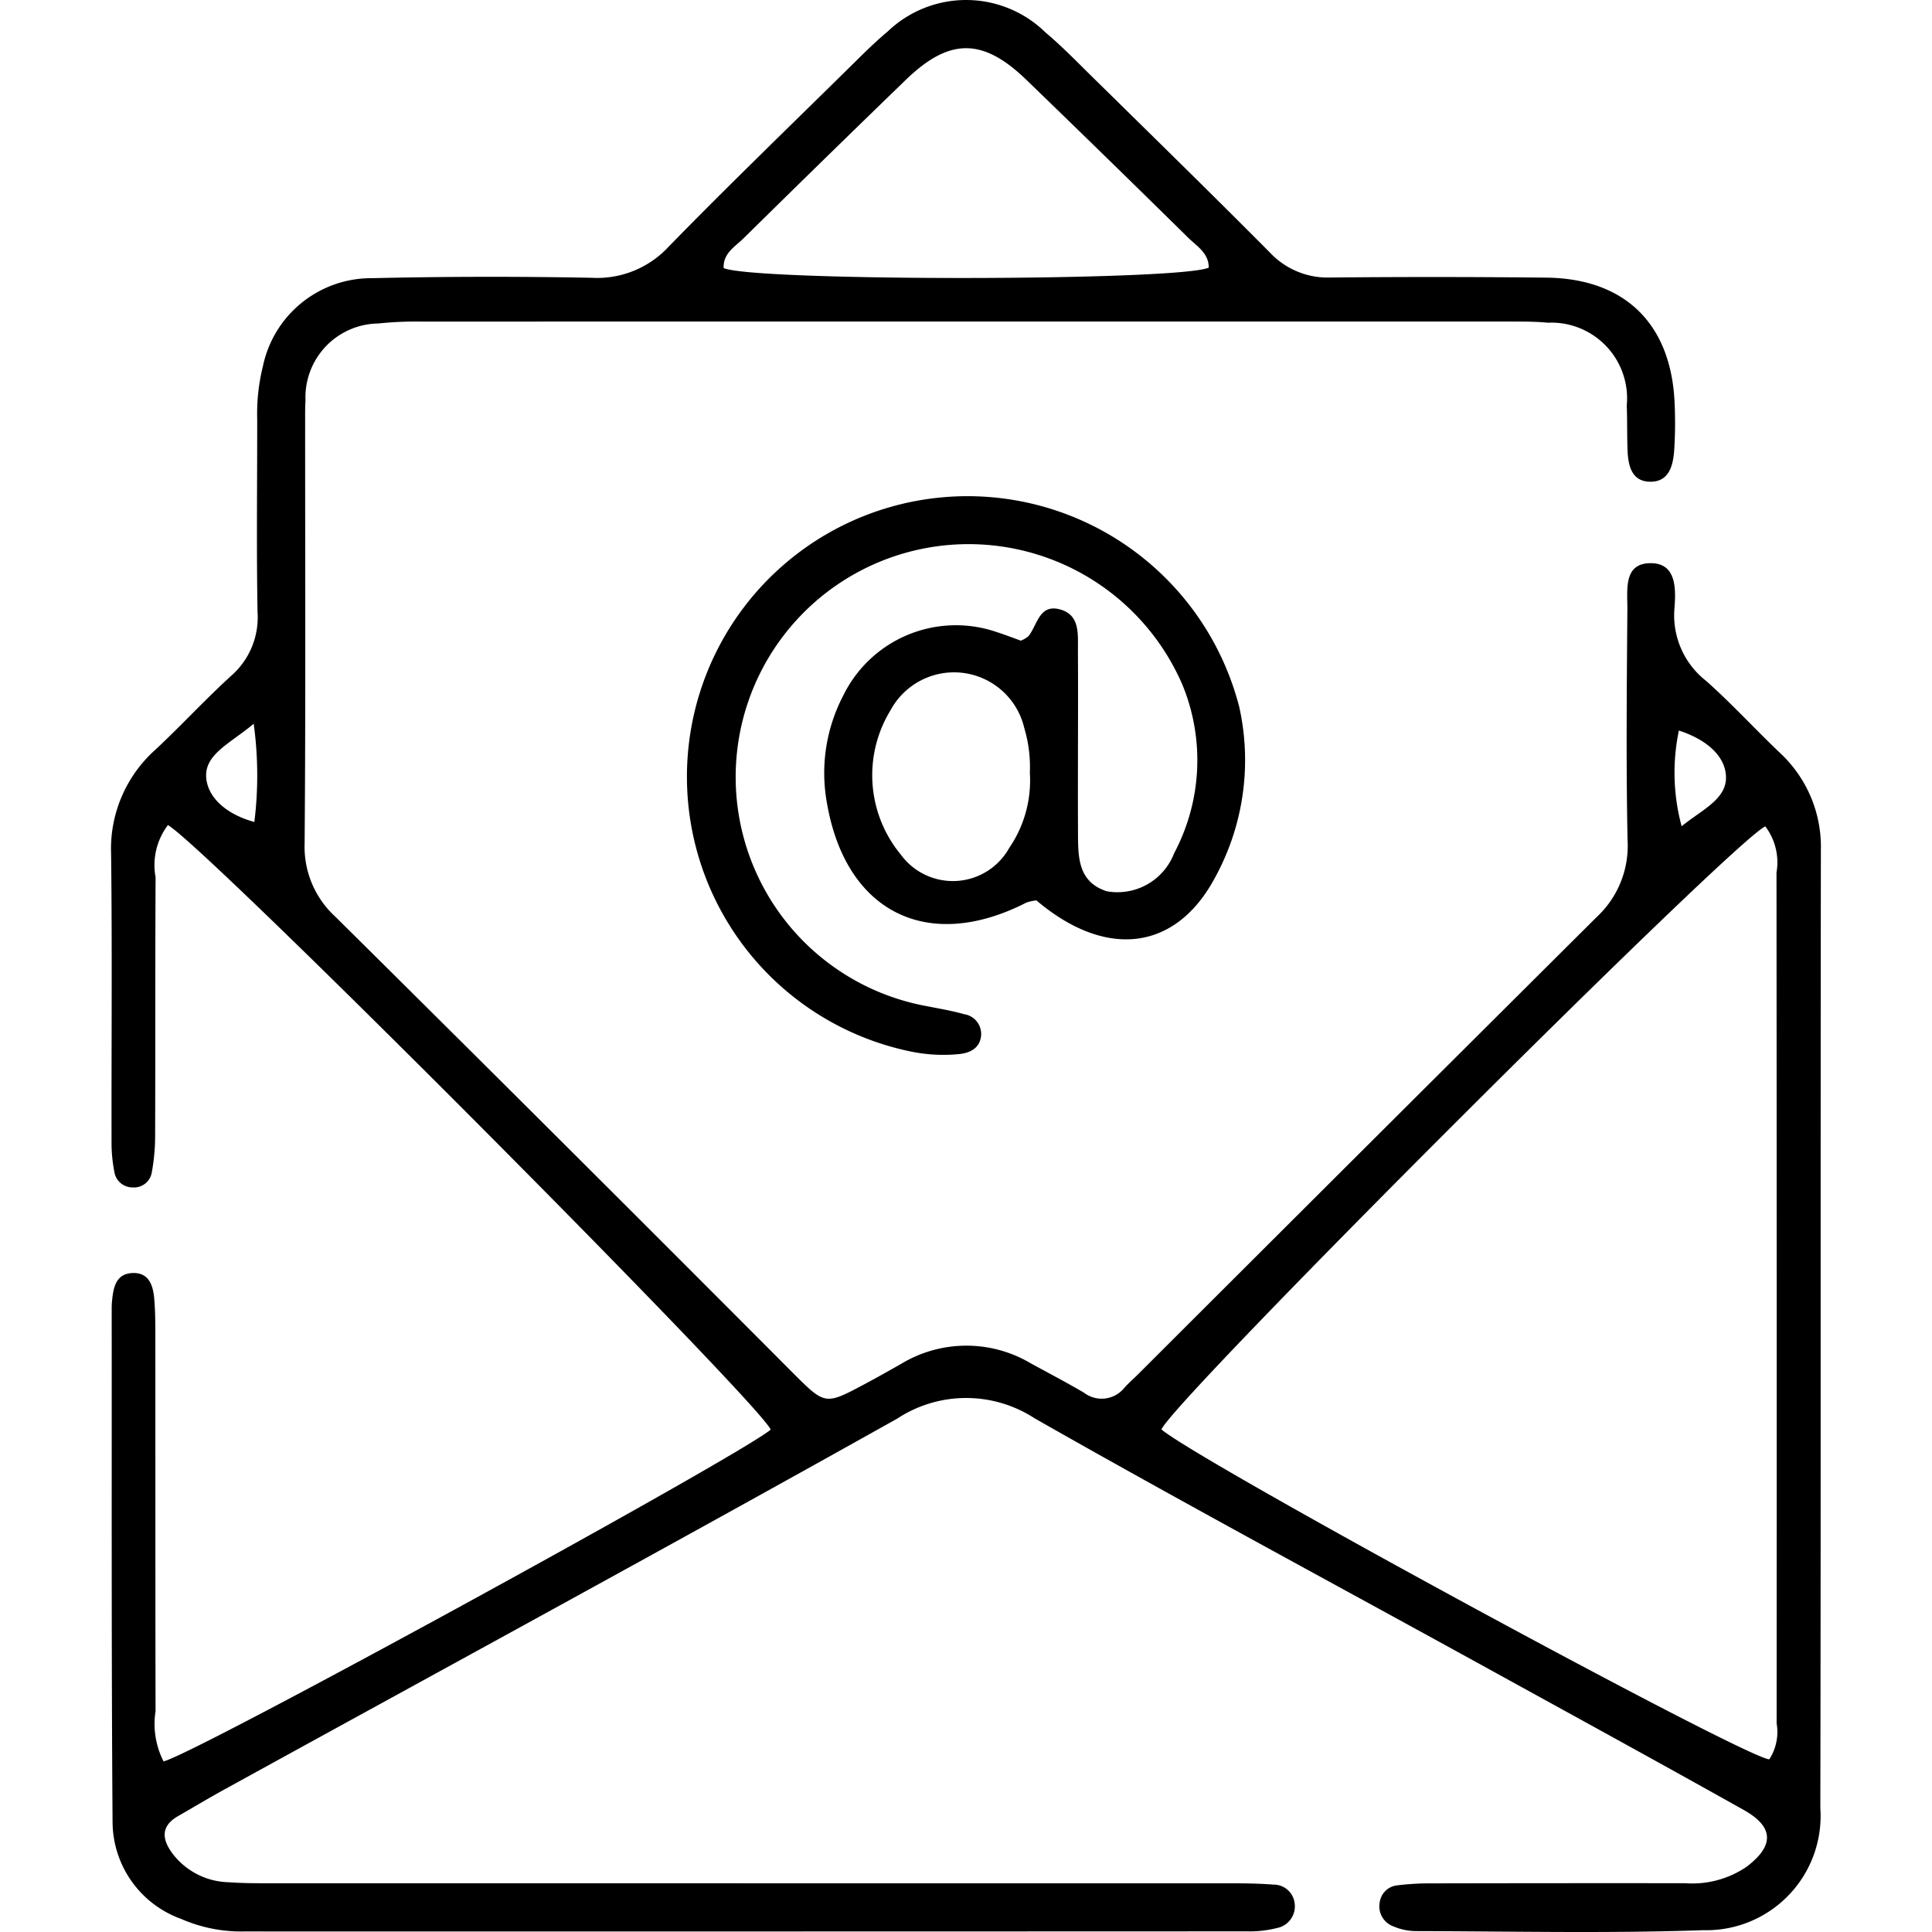
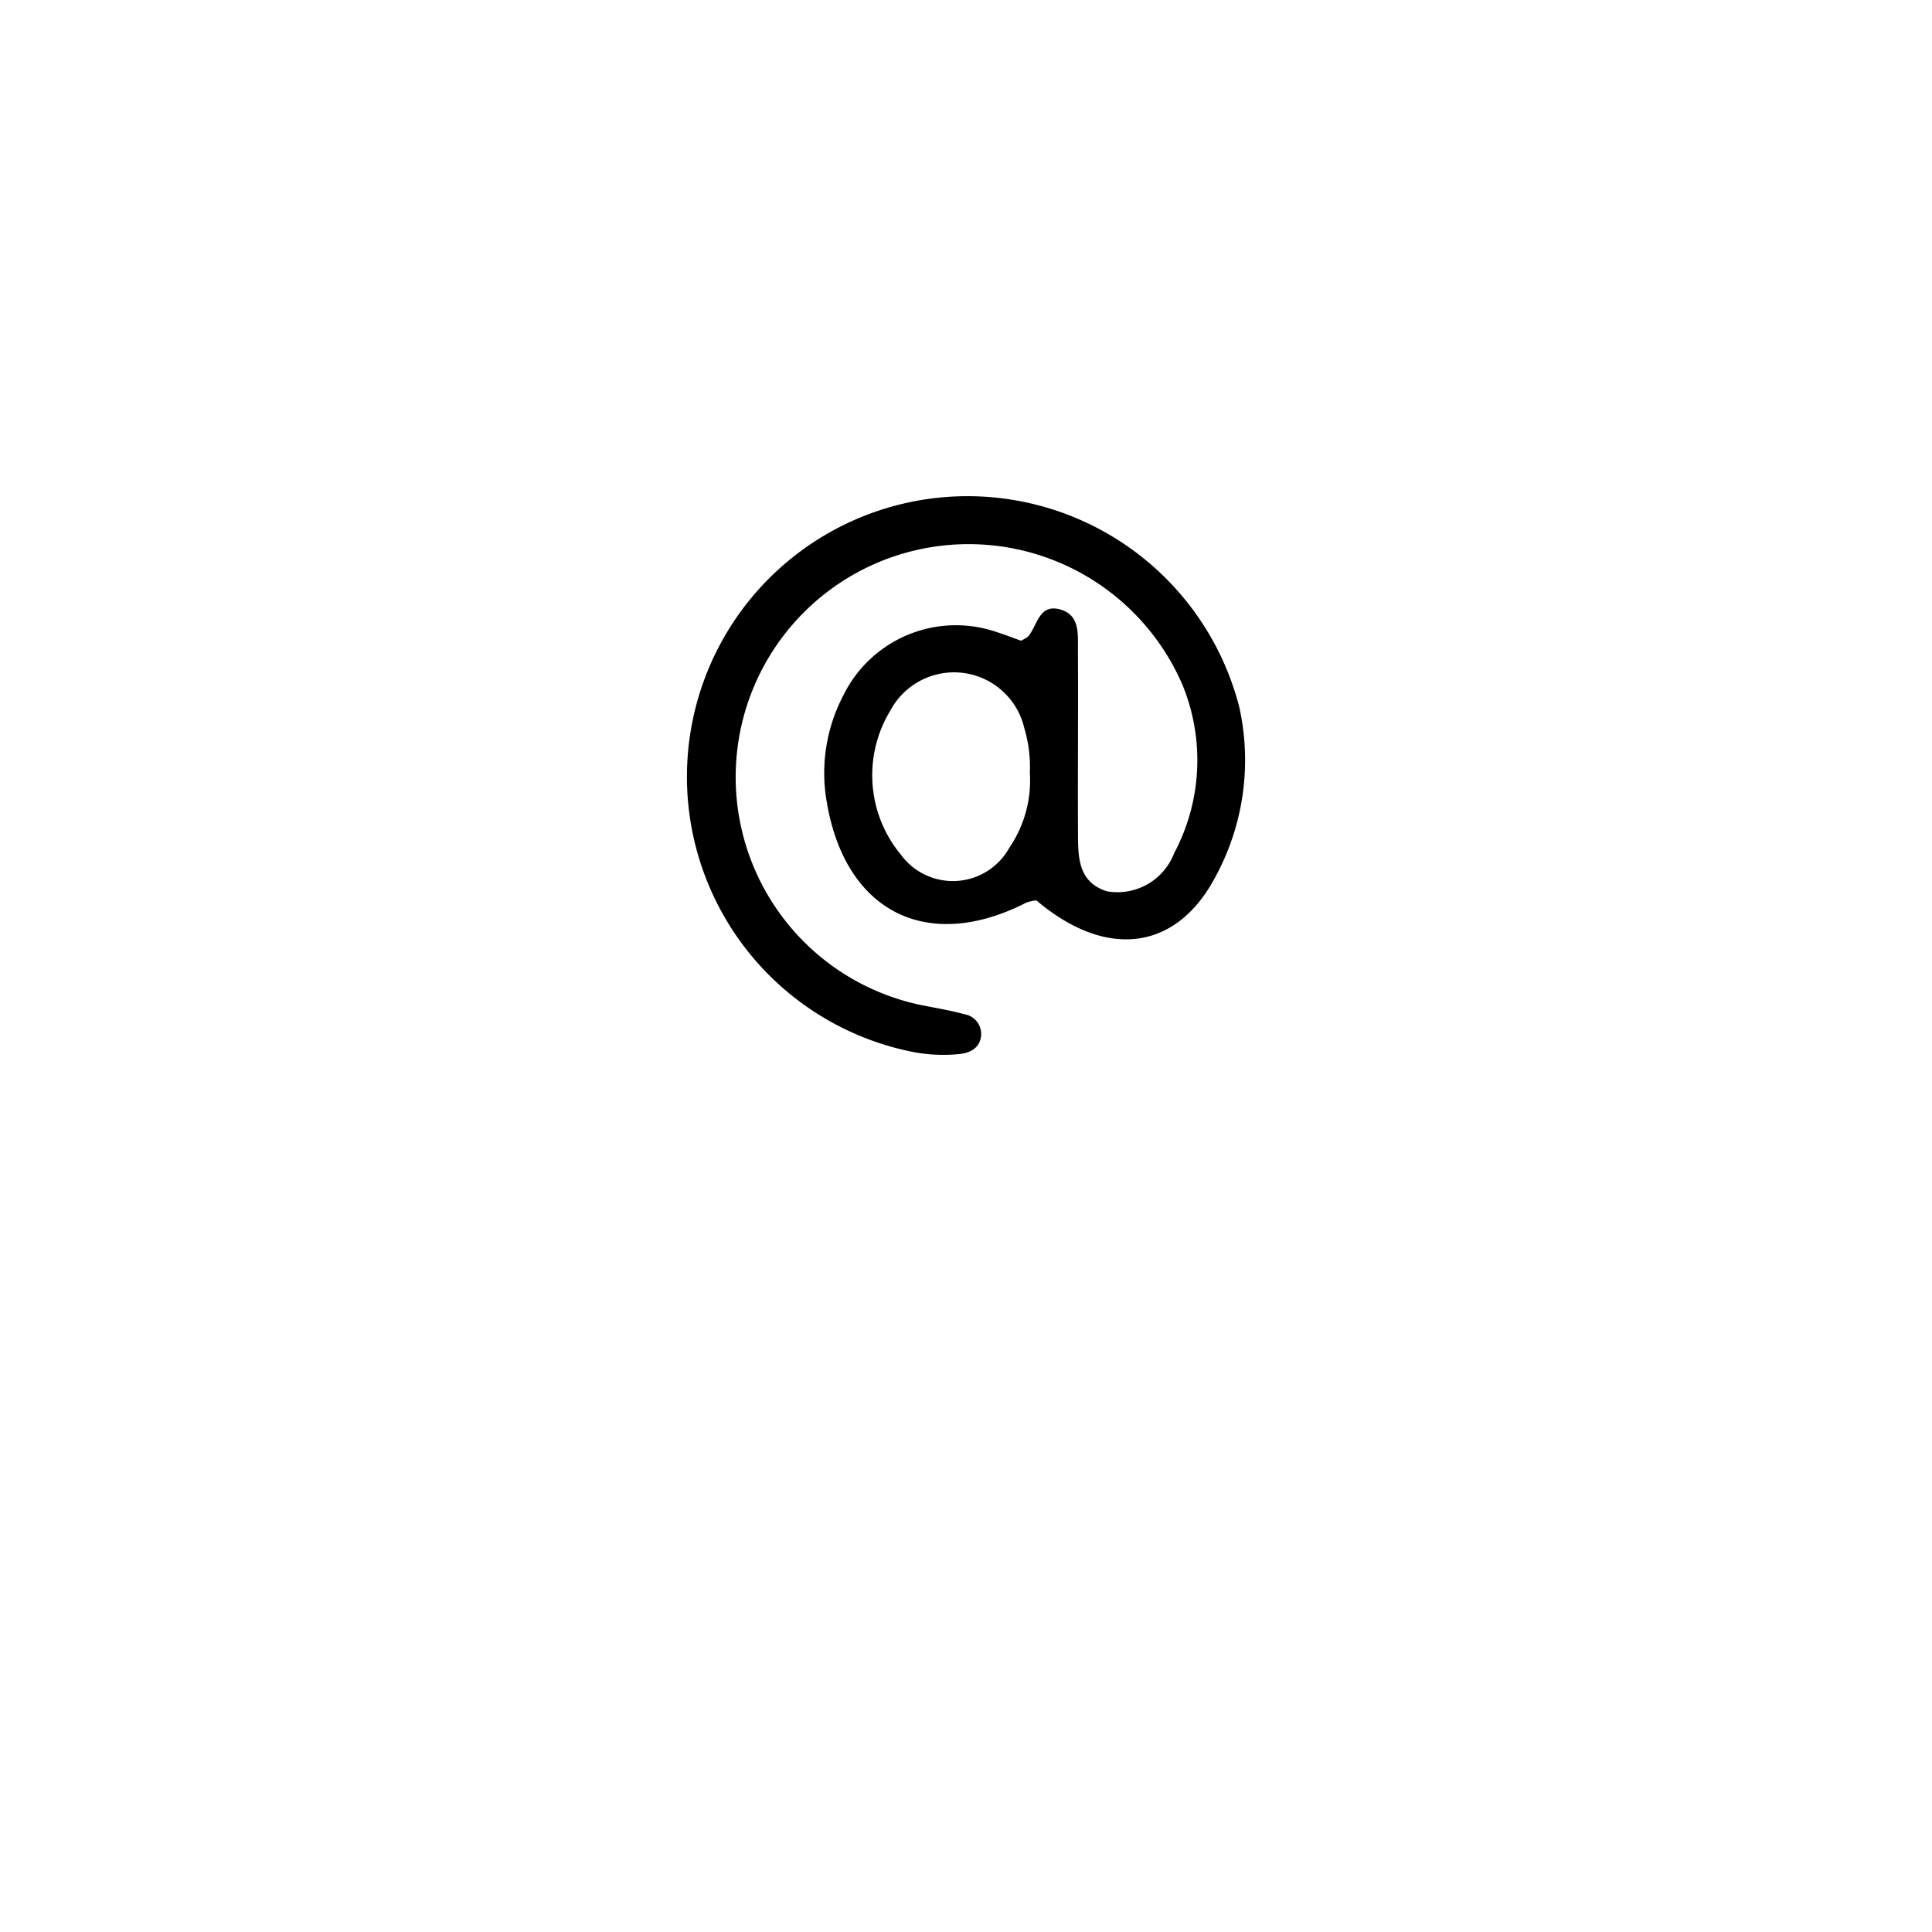
<svg xmlns="http://www.w3.org/2000/svg" id="Layer_1" data-name="Layer 1" viewBox="0 0 64 64">
-   <path d="M5.418,58.348c1.017-.227,19.129-10.143,20.112-10.99-.367-.887-18.701-19.304-19.967-20.026a2.189,2.189,0,0,0-.409,1.728c-.015,2.843-.005,5.686-.015,8.529a6.675,6.675,0,0,1-.11,1.243A.596.596,0,0,1,4.4,39.335a.61.61,0,0,1-.614-.527,5.013,5.013,0,0,1-.091-.995c-.006-3.177.024-6.355-.015-9.532A4.401,4.401,0,0,1,5.154,24.829c.855-.799,1.648-1.665,2.514-2.451a2.569,2.569,0,0,0,.863-2.109c-.037-2.132-.009-4.264-.011-6.396a6.5,6.5,0,0,1,.189-1.739,3.666,3.666,0,0,1,3.613-2.919q3.635-.083,7.274-.013A3.225,3.225,0,0,0,22.154,8.167c1.986-2.034,4.032-4.009,6.057-6.004.387-.381.772-.768,1.189-1.114a3.755,3.755,0,0,1,5.234.027c.543.456,1.04.969,1.546,1.467,1.967,1.935,3.941,3.863,5.886,5.821a2.618,2.618,0,0,0,2.007.829q3.574-.034,7.149.004c2.634.03,4.163,1.56,4.254,4.216a14.13,14.13,0,0,1-.016,1.504c-.038.522-.179,1.068-.832,1.04-.573-.025-.691-.529-.712-1.015-.021-.501-.007-1.003-.028-1.505a2.509,2.509,0,0,0-2.611-2.747c-.415-.04-.835-.038-1.253-.038q-17.998-.003-35.996.001a12.376,12.376,0,0,0-1.502.063,2.446,2.446,0,0,0-2.406,2.547c-.014.208-.012.418-.012.627-.001,4.682.02,9.365-.017,14.047A3.135,3.135,0,0,0,11.108,30.366q7.619,7.547,15.188,15.143c1.04,1.038,1.048,1.033,2.346.342.406-.216.806-.443,1.206-.669a4.176,4.176,0,0,1,4.302-.017c.587.32,1.18.631,1.757.969a.964.964,0,0,0,1.347-.171c.14-.154.299-.292.447-.439Q45.289,37.945,52.89,30.381a3.219,3.219,0,0,0,1.025-2.554c-.051-2.549-.026-5.1-.006-7.65.005-.636-.146-1.55.816-1.52.818.026.79.878.744,1.49A2.755,2.755,0,0,0,56.519,22.557c.842.749,1.608,1.584,2.424,2.364a4.248,4.248,0,0,1,1.376,3.238c-.016,10.577.003,21.155-.018,31.732a3.787,3.787,0,0,1-3.878,4.049c-3.174.11-6.354.037-9.531.03a1.902,1.902,0,0,1-.725-.153.706.706,0,0,1-.462-.803.655.655,0,0,1,.597-.561A8.84,8.84,0,0,1,47.427,62.389q4.202-.009,8.403-.005a3.196,3.196,0,0,0,2.021-.54c.926-.698.921-1.321-.083-1.884-2.953-1.656-5.924-3.28-8.89-4.913-4.871-2.68-9.77-5.311-14.601-8.061a4.159,4.159,0,0,0-4.558.009c-7.403,4.146-14.859,8.199-22.294,12.288-.513.282-1.014.584-1.522.875-.597.341-.534.784-.181,1.253a2.403,2.403,0,0,0,1.84.94c.582.042,1.169.034,1.754.034q15.741.002,31.481.002c.459 0.0.92.007,1.378.043a.698.698,0,0,1,.708.595.73.73,0,0,1-.586.844,3.617,3.617,0,0,1-.989.109q-16.619.007-33.237.004A4.95,4.95,0,0,1,5.997,63.565a3.431,3.431,0,0,1-2.268-3.184c-.041-5.685-.024-11.371-.029-17.057-0-.083.005-.167.014-.25.043-.436.133-.879.67-.903.543-.025.686.402.725.843.036.416.037.835.037,1.253.003,4.139-.002,8.278.007,12.417A2.734,2.734,0,0,0,5.418,58.348ZM58.478,27.375c-1.035.452-19.577,18.975-20.004,19.977,1.282,1.088,19.254,10.845,20.135,10.929A1.66,1.66,0,0,0,58.853,57.089q.006-14.092-.004-28.184A1.976,1.976,0,0,0,58.478,27.375ZM23.972,8.881c1.07.446,15.061.433,16.069-.015.002-.482-.393-.709-.677-.988Q36.691,5.246,33.993,2.638c-1.443-1.392-2.545-1.388-3.991.011q-2.696,2.609-5.369,5.244C24.352,8.17,23.947,8.391,23.972,8.881ZM8.404,23.975c-.773.651-1.632,1.007-1.573,1.784.053.692.716,1.233,1.595,1.47A12.553,12.553,0,0,0,8.404,23.975Zm47.302,3.396c.67-.55,1.52-.9,1.468-1.68-.047-.71-.73-1.224-1.559-1.49A6.813,6.813,0,0,0,55.706,27.371Z" />
  <path d="M34.331,29.826a1.638,1.638,0,0,0-.326.071c-3.277,1.68-6.0.32-6.616-3.321a5.538,5.538,0,0,1,.544-3.533,4.154,4.154,0,0,1,5.09-2.103c.276.088.547.194.795.283a.977.977,0,0,0,.248-.146c.296-.361.354-1.067,1.031-.894.686.175.608.826.611,1.358.011,2.006-.007,4.013.002,6.019.004.799-.019,1.653.956,1.965a2.012,2.012,0,0,0,2.228-1.259,6.565,6.565,0,0,0,.275-5.582,7.715,7.715,0,1,0-8.453,10.649c.41.081.824.151,1.225.264a.661.661,0,0,1,.557.729c-.047.389-.349.55-.71.59a5.319,5.319,0,0,1-1.622-.084A9.294,9.294,0,1,1,41.054,23.429a8.104,8.104,0,0,1-.841,5.708C38.911,31.509,36.616,31.764,34.331,29.826Zm-.216-4.224a4.496,4.496,0,0,0-.183-1.479,2.39,2.39,0,0,0-4.433-.593,4.124,4.124,0,0,0,.341,4.779,2.136,2.136,0,0,0,3.592-.22A3.953,3.953,0,0,0,34.115,25.602Z" />
</svg>